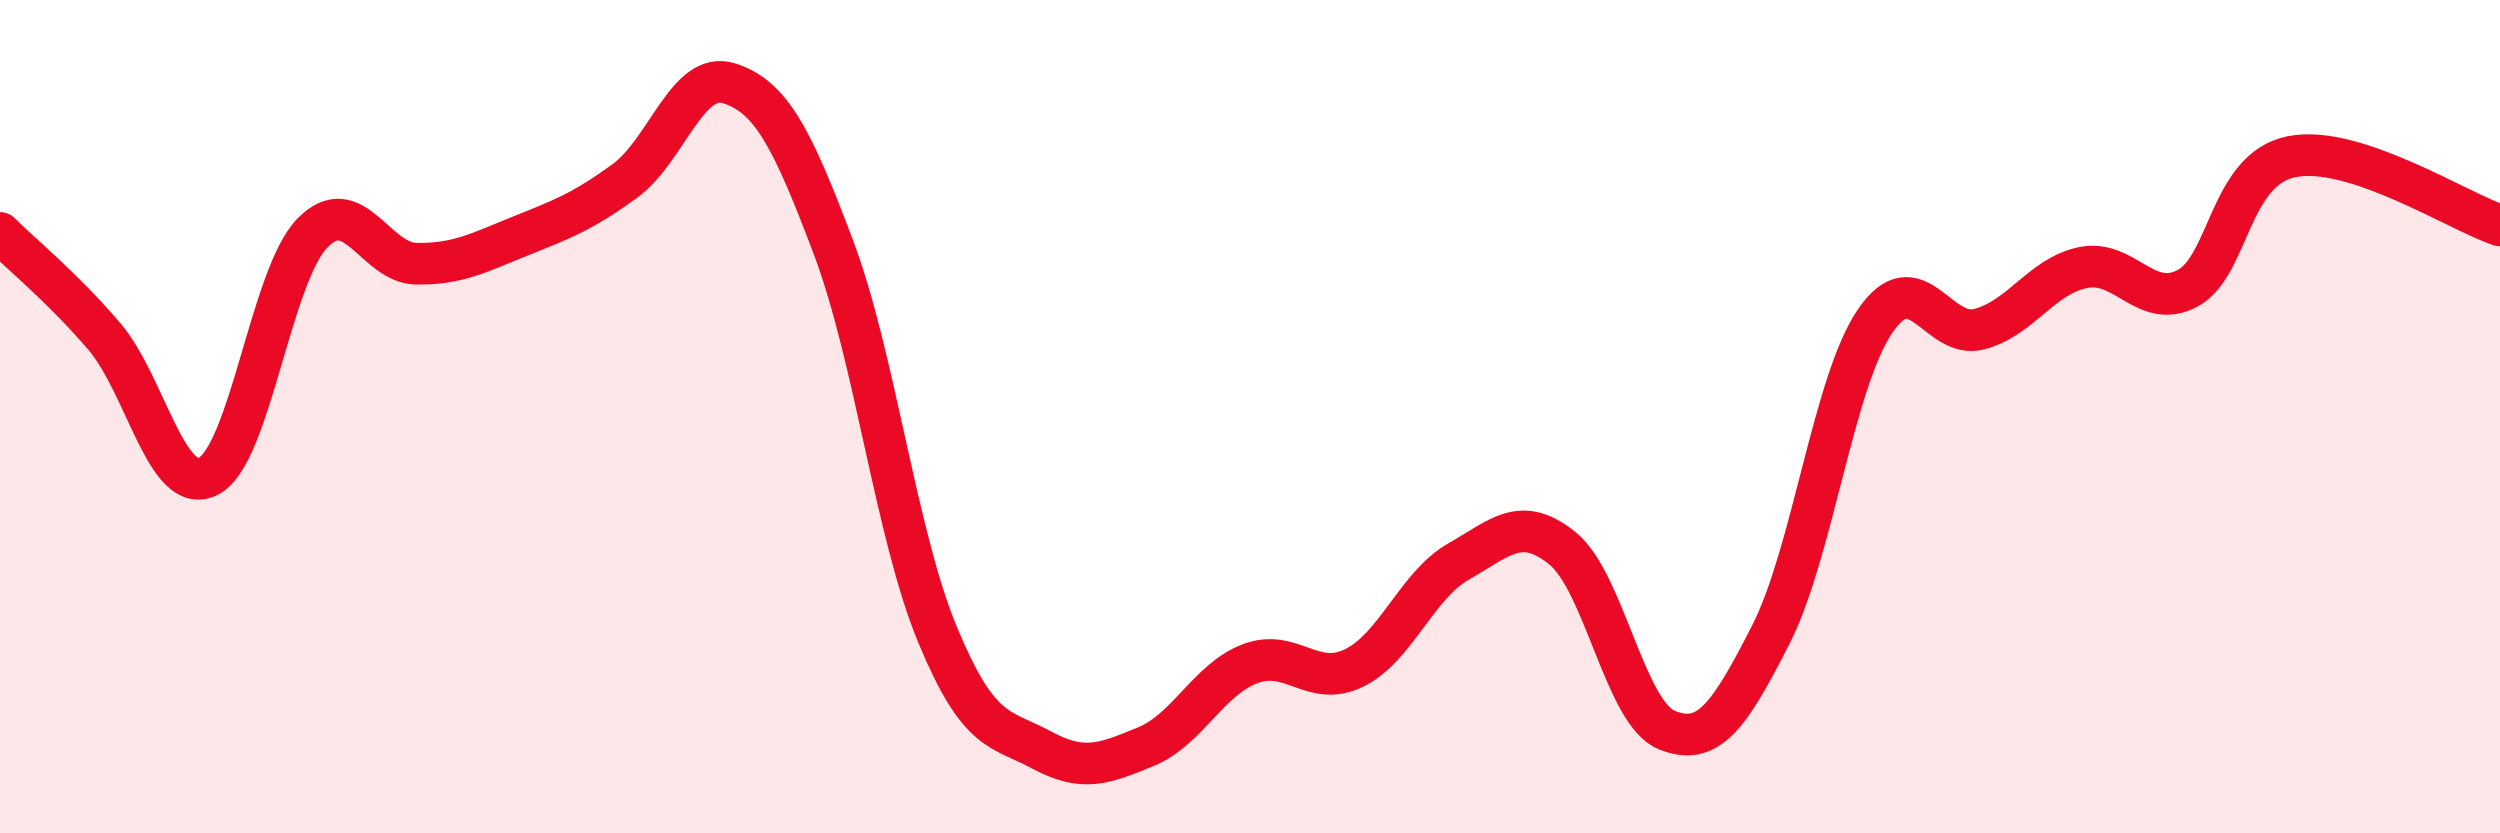
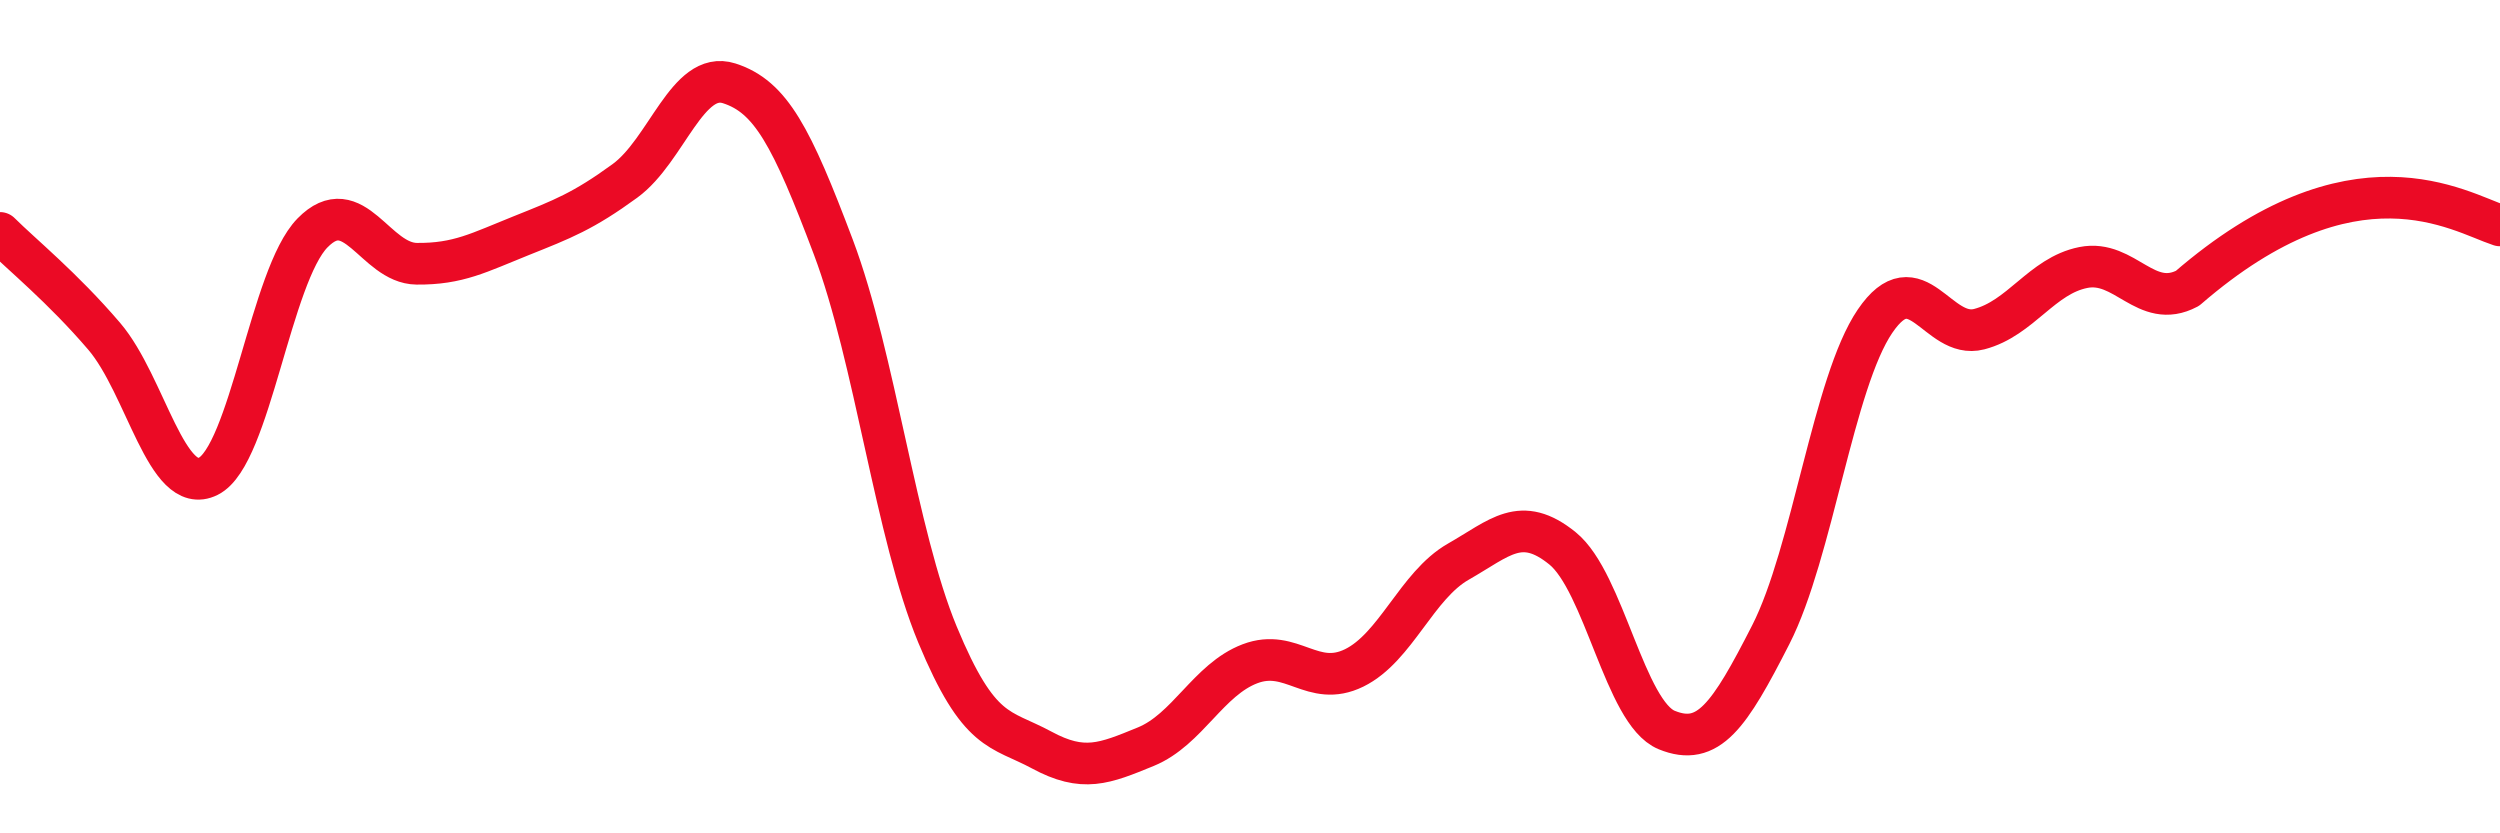
<svg xmlns="http://www.w3.org/2000/svg" width="60" height="20" viewBox="0 0 60 20">
-   <path d="M 0,5.59 C 0.5,6.09 1.5,6.9 2.5,8.07 C 3.5,9.24 4,11.93 5,11.43 C 6,10.93 6.5,6.61 7.5,5.59 C 8.5,4.57 9,6.32 10,6.33 C 11,6.34 11.5,6.06 12.5,5.66 C 13.5,5.26 14,5.07 15,4.34 C 16,3.61 16.5,1.68 17.5,2 C 18.5,2.32 19,3.28 20,5.93 C 21,8.58 21.5,12.82 22.5,15.23 C 23.5,17.64 24,17.46 25,18 C 26,18.54 26.5,18.33 27.5,17.92 C 28.5,17.51 29,16.31 30,15.93 C 31,15.55 31.5,16.52 32.5,16.03 C 33.5,15.54 34,14.05 35,13.48 C 36,12.91 36.5,12.35 37.5,13.16 C 38.5,13.97 39,17.11 40,17.52 C 41,17.93 41.5,17.19 42.5,15.23 C 43.5,13.27 44,9.18 45,7.71 C 46,6.24 46.5,8.16 47.5,7.9 C 48.5,7.64 49,6.62 50,6.42 C 51,6.22 51.5,7.45 52.5,6.92 C 53.5,6.39 53.5,4.06 55,3.76 C 56.5,3.46 59,5.08 60,5.41L60 20L0 20Z" fill="#EB0A25" opacity="0.1" stroke-linecap="round" stroke-linejoin="round" />
-   <path d="M 0,5.59 C 0.5,6.09 1.5,6.9 2.5,8.07 C 3.5,9.24 4,11.93 5,11.43 C 6,10.93 6.5,6.61 7.5,5.59 C 8.5,4.57 9,6.32 10,6.33 C 11,6.34 11.5,6.06 12.5,5.66 C 13.5,5.26 14,5.07 15,4.34 C 16,3.61 16.5,1.68 17.5,2 C 18.5,2.32 19,3.28 20,5.93 C 21,8.58 21.5,12.82 22.5,15.23 C 23.5,17.64 24,17.46 25,18 C 26,18.54 26.5,18.33 27.5,17.92 C 28.5,17.51 29,16.31 30,15.93 C 31,15.55 31.5,16.52 32.5,16.03 C 33.5,15.54 34,14.05 35,13.48 C 36,12.91 36.5,12.35 37.5,13.16 C 38.5,13.97 39,17.11 40,17.52 C 41,17.93 41.5,17.19 42.5,15.23 C 43.5,13.27 44,9.18 45,7.71 C 46,6.24 46.5,8.16 47.5,7.9 C 48.5,7.64 49,6.62 50,6.42 C 51,6.22 51.5,7.45 52.5,6.92 C 53.5,6.39 53.5,4.06 55,3.76 C 56.5,3.46 59,5.08 60,5.41" stroke="#EB0A25" stroke-width="1" fill="none" stroke-linecap="round" stroke-linejoin="round" />
+   <path d="M 0,5.59 C 0.5,6.09 1.5,6.9 2.5,8.07 C 3.5,9.24 4,11.93 5,11.43 C 6,10.93 6.5,6.61 7.5,5.59 C 8.5,4.57 9,6.32 10,6.33 C 11,6.34 11.5,6.06 12.5,5.66 C 13.5,5.26 14,5.07 15,4.34 C 16,3.61 16.5,1.68 17.5,2 C 18.5,2.32 19,3.28 20,5.93 C 21,8.58 21.5,12.82 22.5,15.23 C 23.5,17.64 24,17.46 25,18 C 26,18.54 26.5,18.33 27.5,17.92 C 28.5,17.51 29,16.31 30,15.93 C 31,15.55 31.5,16.52 32.5,16.03 C 33.5,15.54 34,14.05 35,13.48 C 36,12.91 36.5,12.35 37.5,13.16 C 38.5,13.97 39,17.11 40,17.52 C 41,17.93 41.5,17.19 42.5,15.23 C 43.5,13.27 44,9.18 45,7.71 C 46,6.24 46.5,8.16 47.5,7.9 C 48.5,7.64 49,6.62 50,6.42 C 51,6.22 51.5,7.45 52.5,6.92 C 56.5,3.46 59,5.08 60,5.41" stroke="#EB0A25" stroke-width="1" fill="none" stroke-linecap="round" stroke-linejoin="round" />
</svg>